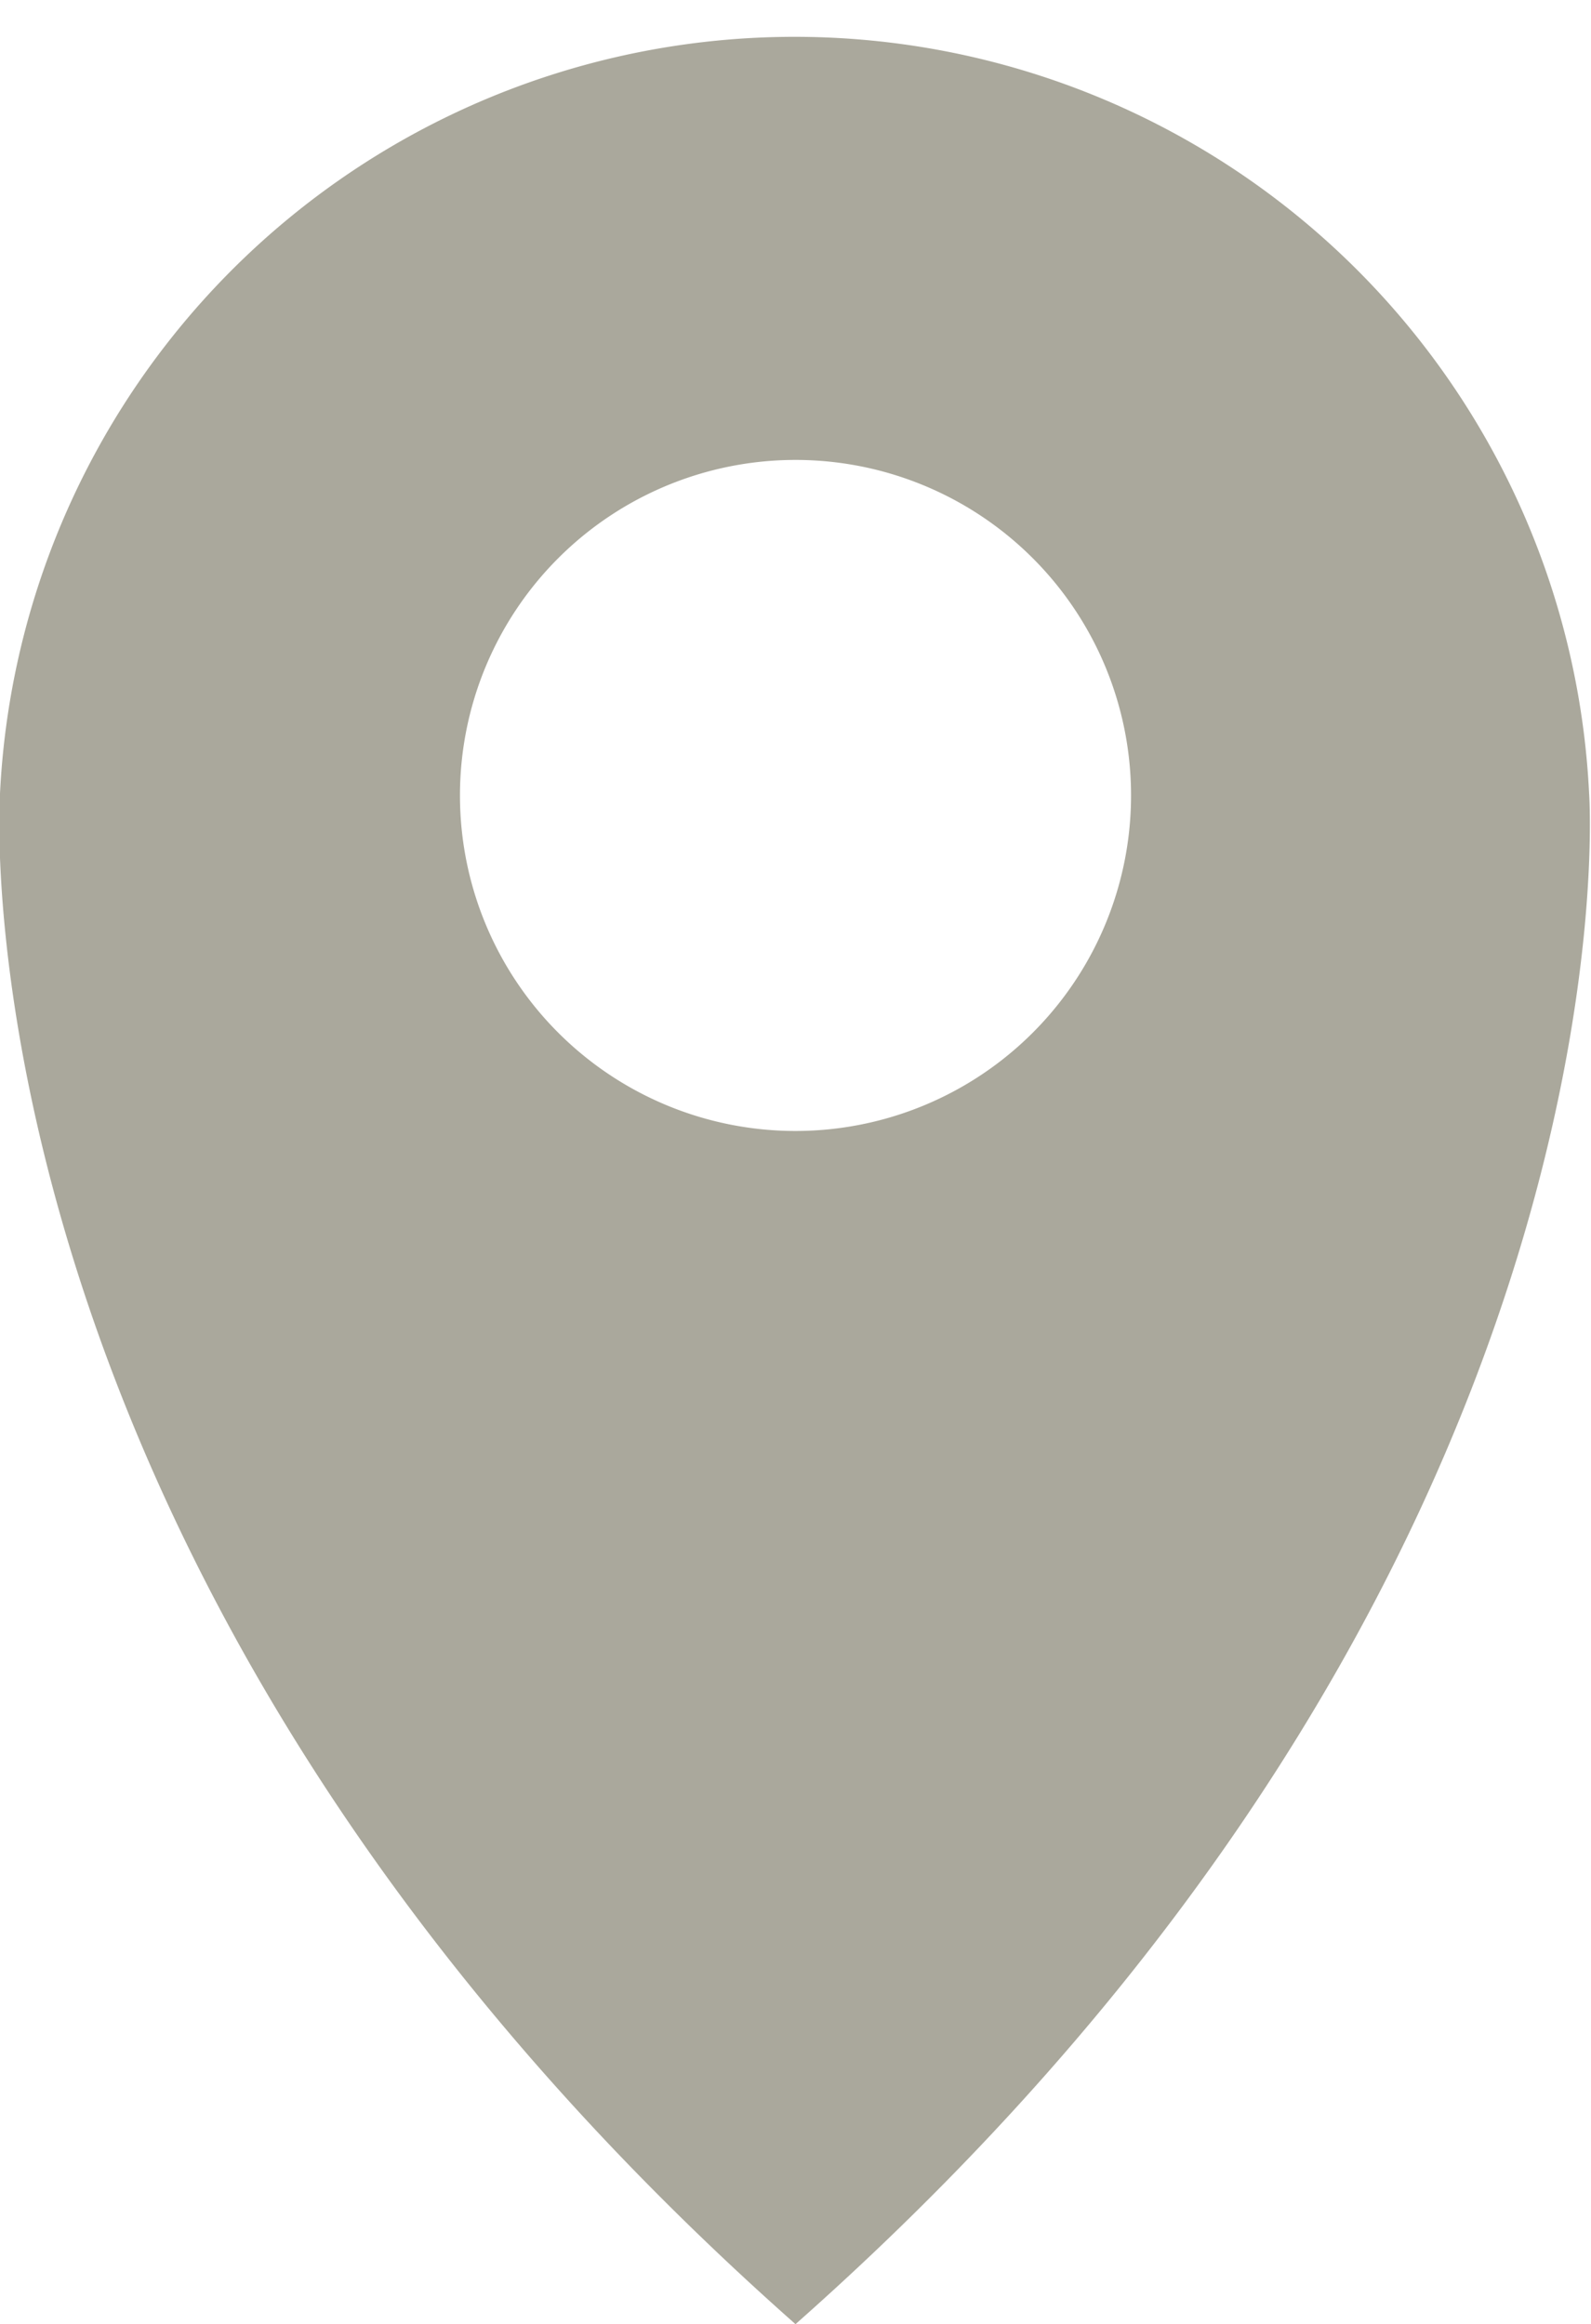
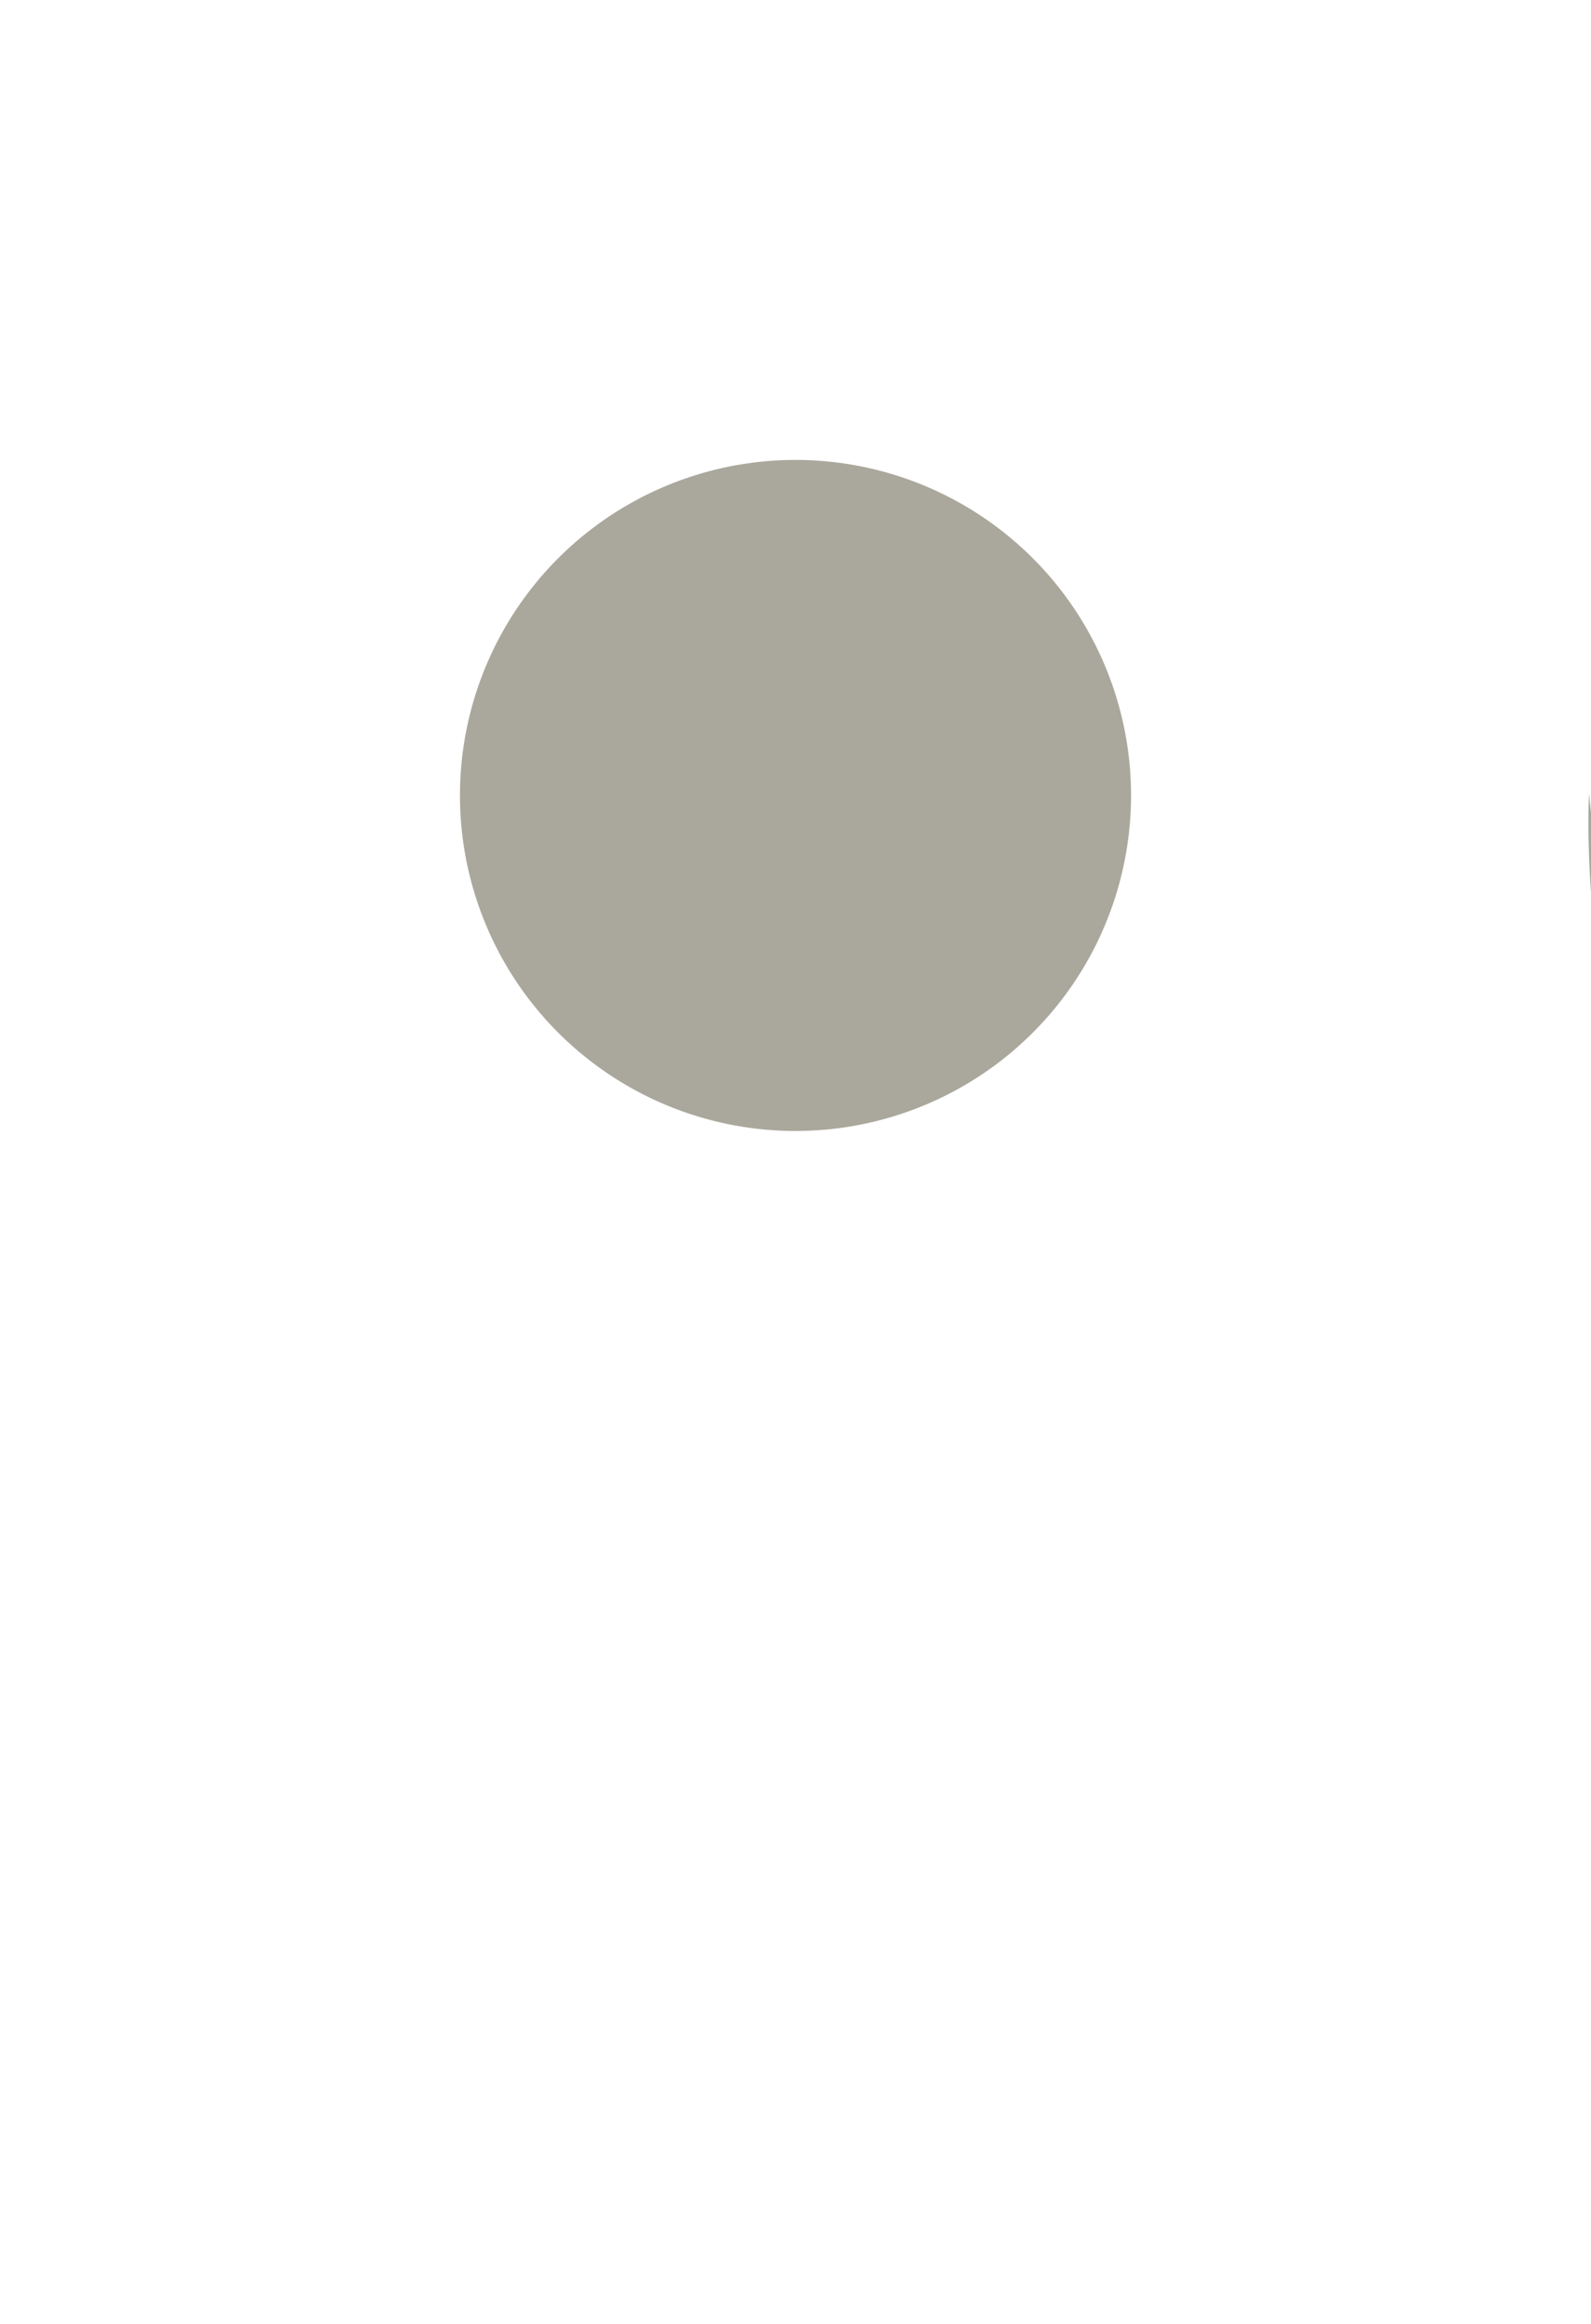
<svg xmlns="http://www.w3.org/2000/svg" viewBox="0 0 8.44 12.33">
  <defs>
    <style>.cls-1{fill:#aaa89c;}</style>
  </defs>
  <title>ico_marker</title>
  <g id="Capa_2" data-name="Capa 2">
    <g id="Capa_1-2" data-name="Capa 1">
-       <path class="cls-1" d="M8.43,4.21A4.22,4.22,0,0,0,0,4.21s-.29,4.13,4.22,8.12C8.73,8.34,8.43,4.21,8.43,4.21ZM4.22,6A1.78,1.78,0,1,1,6,4.21,1.78,1.78,0,0,1,4.22,6Z" />
+       <path class="cls-1" d="M8.43,4.21s-.29,4.13,4.22,8.12C8.73,8.34,8.43,4.21,8.43,4.21ZM4.22,6A1.78,1.78,0,1,1,6,4.21,1.78,1.78,0,0,1,4.22,6Z" />
    </g>
  </g>
</svg>